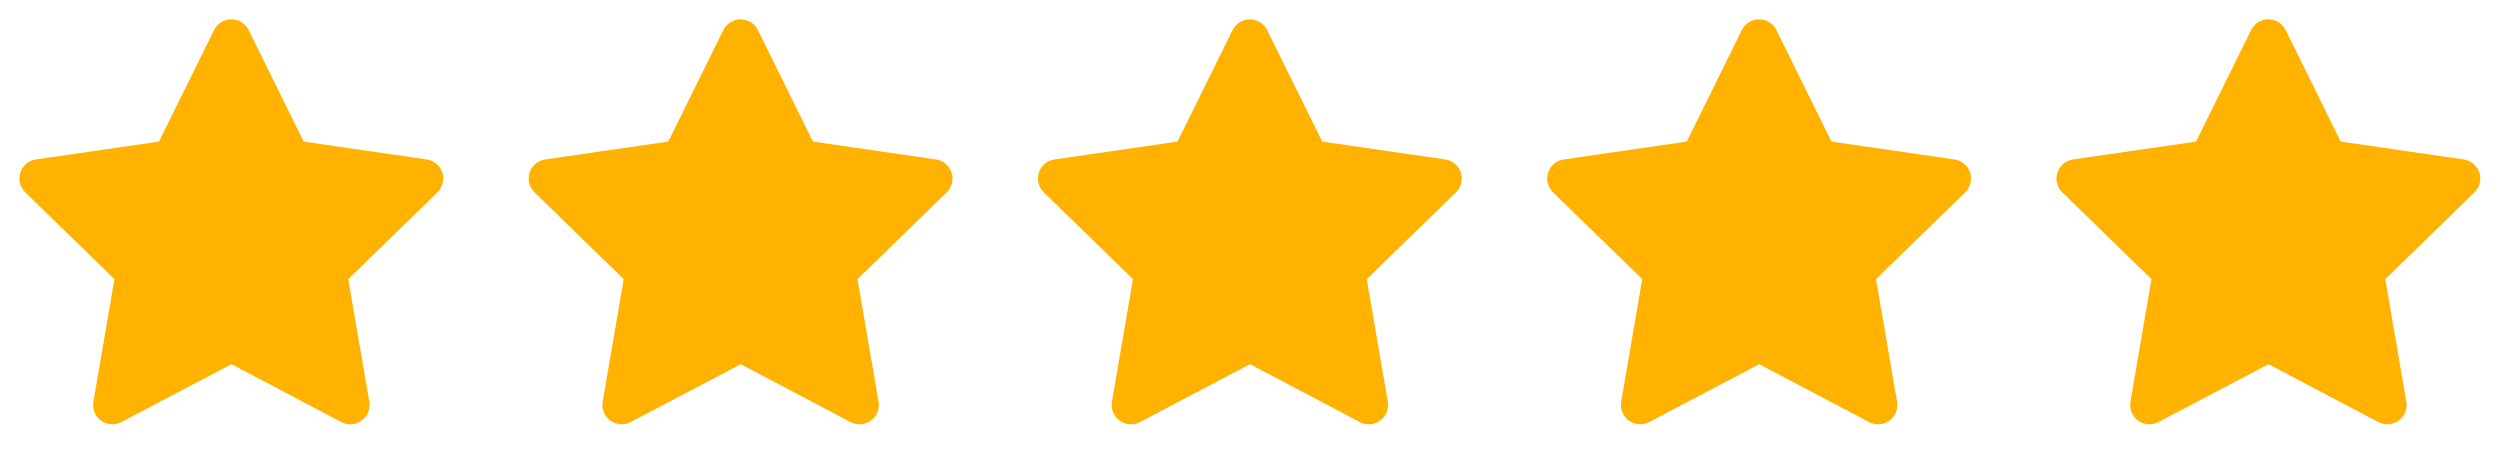
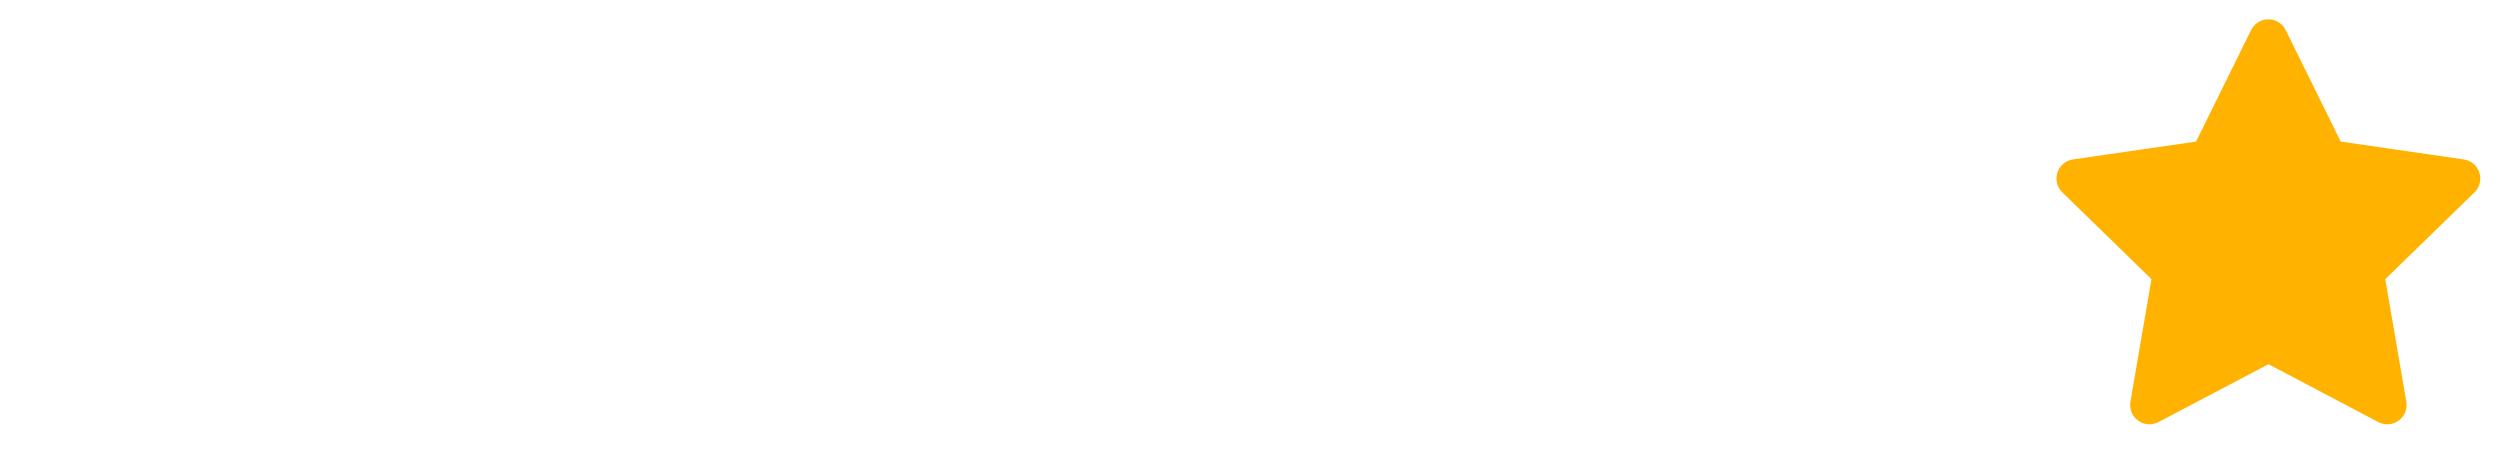
<svg xmlns="http://www.w3.org/2000/svg" width="216" height="40" viewBox="0 0 216 40" fill="none">
-   <path d="M13.738 12.233L3.105 13.775L2.917 13.813C2.632 13.889 2.372 14.039 2.163 14.248C1.955 14.457 1.806 14.717 1.732 15.003C1.657 15.288 1.66 15.588 1.739 15.872C1.818 16.157 1.972 16.415 2.183 16.62L9.887 24.118L8.07 34.71L8.048 34.893C8.031 35.188 8.092 35.482 8.226 35.746C8.359 36.009 8.561 36.232 8.809 36.392C9.057 36.553 9.343 36.644 9.639 36.657C9.934 36.67 10.227 36.604 10.488 36.467L19.998 31.467L29.487 36.467L29.653 36.543C29.928 36.652 30.227 36.685 30.52 36.64C30.812 36.594 31.087 36.472 31.316 36.285C31.545 36.099 31.721 35.855 31.825 35.578C31.928 35.301 31.957 35.001 31.907 34.71L30.088 24.118L37.795 16.618L37.925 16.477C38.111 16.248 38.232 15.974 38.278 15.683C38.323 15.392 38.291 15.094 38.184 14.819C38.076 14.545 37.898 14.304 37.667 14.121C37.437 13.938 37.162 13.819 36.87 13.777L26.237 12.233L21.483 2.6C21.346 2.321 21.133 2.086 20.869 1.921C20.604 1.757 20.299 1.67 19.988 1.67C19.677 1.67 19.372 1.757 19.108 1.921C18.844 2.086 18.631 2.321 18.493 2.6L13.738 12.233Z" fill="#FFB300" />
-   <path d="M57.738 12.233L47.105 13.775L46.917 13.813C46.632 13.889 46.372 14.039 46.163 14.248C45.955 14.457 45.806 14.717 45.732 15.003C45.657 15.288 45.66 15.588 45.739 15.872C45.818 16.157 45.972 16.415 46.183 16.62L53.887 24.118L52.07 34.71L52.048 34.893C52.031 35.188 52.092 35.482 52.226 35.746C52.359 36.009 52.561 36.232 52.809 36.392C53.057 36.553 53.343 36.644 53.639 36.657C53.934 36.67 54.227 36.604 54.488 36.467L63.998 31.467L73.487 36.467L73.653 36.543C73.928 36.652 74.227 36.685 74.52 36.64C74.812 36.594 75.087 36.472 75.316 36.285C75.545 36.099 75.721 35.855 75.825 35.578C75.928 35.301 75.957 35.001 75.907 34.71L74.088 24.118L81.795 16.618L81.925 16.477C82.111 16.248 82.232 15.974 82.278 15.683C82.323 15.392 82.291 15.094 82.183 14.819C82.076 14.545 81.898 14.304 81.668 14.121C81.437 13.938 81.162 13.819 80.87 13.777L70.237 12.233L65.483 2.6C65.346 2.321 65.133 2.086 64.869 1.921C64.604 1.757 64.299 1.67 63.988 1.67C63.677 1.67 63.372 1.757 63.108 1.921C62.844 2.086 62.631 2.321 62.493 2.6L57.738 12.233Z" fill="#FFB300" />
-   <path d="M101.738 12.233L91.105 13.775L90.917 13.813C90.632 13.889 90.372 14.039 90.163 14.248C89.955 14.457 89.806 14.717 89.732 15.003C89.657 15.288 89.66 15.588 89.739 15.872C89.818 16.157 89.972 16.415 90.183 16.62L97.887 24.118L96.07 34.71L96.048 34.893C96.031 35.188 96.092 35.482 96.226 35.746C96.359 36.009 96.561 36.232 96.809 36.392C97.057 36.553 97.344 36.644 97.639 36.657C97.934 36.67 98.227 36.604 98.488 36.467L107.998 31.467L117.487 36.467L117.653 36.543C117.928 36.652 118.227 36.685 118.52 36.64C118.812 36.594 119.087 36.472 119.316 36.285C119.545 36.099 119.721 35.855 119.825 35.578C119.929 35.301 119.957 35.001 119.907 34.71L118.088 24.118L125.795 16.618L125.925 16.477C126.111 16.248 126.232 15.974 126.278 15.683C126.323 15.392 126.291 15.094 126.183 14.819C126.076 14.545 125.898 14.304 125.667 14.121C125.437 13.938 125.162 13.819 124.87 13.777L114.237 12.233L109.483 2.6C109.346 2.321 109.133 2.086 108.869 1.921C108.604 1.757 108.299 1.67 107.988 1.67C107.677 1.67 107.372 1.757 107.108 1.921C106.844 2.086 106.631 2.321 106.493 2.6L101.738 12.233Z" fill="#FFB300" />
-   <path d="M145.738 12.233L135.105 13.775L134.917 13.813C134.632 13.889 134.372 14.039 134.163 14.248C133.955 14.457 133.806 14.717 133.732 15.003C133.657 15.288 133.66 15.588 133.739 15.872C133.818 16.157 133.972 16.415 134.183 16.62L141.887 24.118L140.07 34.71L140.048 34.893C140.031 35.188 140.092 35.482 140.226 35.746C140.359 36.009 140.561 36.232 140.809 36.392C141.057 36.553 141.343 36.644 141.639 36.657C141.934 36.67 142.227 36.604 142.488 36.467L151.998 31.467L161.487 36.467L161.653 36.543C161.928 36.652 162.227 36.685 162.52 36.64C162.812 36.594 163.087 36.472 163.316 36.285C163.545 36.099 163.721 35.855 163.825 35.578C163.929 35.301 163.957 35.001 163.907 34.71L162.088 24.118L169.795 16.618L169.925 16.477C170.111 16.248 170.232 15.974 170.278 15.683C170.323 15.392 170.291 15.094 170.183 14.819C170.076 14.545 169.898 14.304 169.667 14.121C169.437 13.938 169.162 13.819 168.87 13.777L158.237 12.233L153.483 2.6C153.346 2.321 153.133 2.086 152.869 1.921C152.604 1.757 152.299 1.67 151.988 1.67C151.677 1.67 151.372 1.757 151.108 1.921C150.844 2.086 150.631 2.321 150.493 2.6L145.738 12.233Z" fill="#FFB300" />
  <path d="M189.738 12.233L179.105 13.775L178.917 13.813C178.632 13.889 178.372 14.039 178.164 14.248C177.955 14.457 177.806 14.717 177.732 15.003C177.657 15.288 177.66 15.588 177.739 15.872C177.818 16.157 177.972 16.415 178.183 16.62L185.887 24.118L184.07 34.71L184.048 34.893C184.031 35.188 184.092 35.482 184.226 35.746C184.359 36.009 184.561 36.232 184.809 36.392C185.057 36.553 185.344 36.644 185.639 36.657C185.934 36.67 186.227 36.604 186.488 36.467L195.998 31.467L205.487 36.467L205.653 36.543C205.929 36.652 206.228 36.685 206.52 36.64C206.812 36.594 207.087 36.472 207.316 36.285C207.545 36.099 207.721 35.855 207.825 35.578C207.929 35.301 207.957 35.001 207.907 34.71L206.088 24.118L213.795 16.618L213.925 16.477C214.111 16.248 214.233 15.974 214.278 15.683C214.323 15.392 214.291 15.094 214.184 14.819C214.076 14.545 213.898 14.304 213.668 14.121C213.437 13.938 213.162 13.819 212.87 13.777L202.237 12.233L197.483 2.6C197.346 2.321 197.133 2.086 196.869 1.921C196.605 1.757 196.3 1.67 195.988 1.67C195.677 1.67 195.372 1.757 195.108 1.921C194.844 2.086 194.631 2.321 194.493 2.6L189.738 12.233Z" fill="#FFB300" />
</svg>